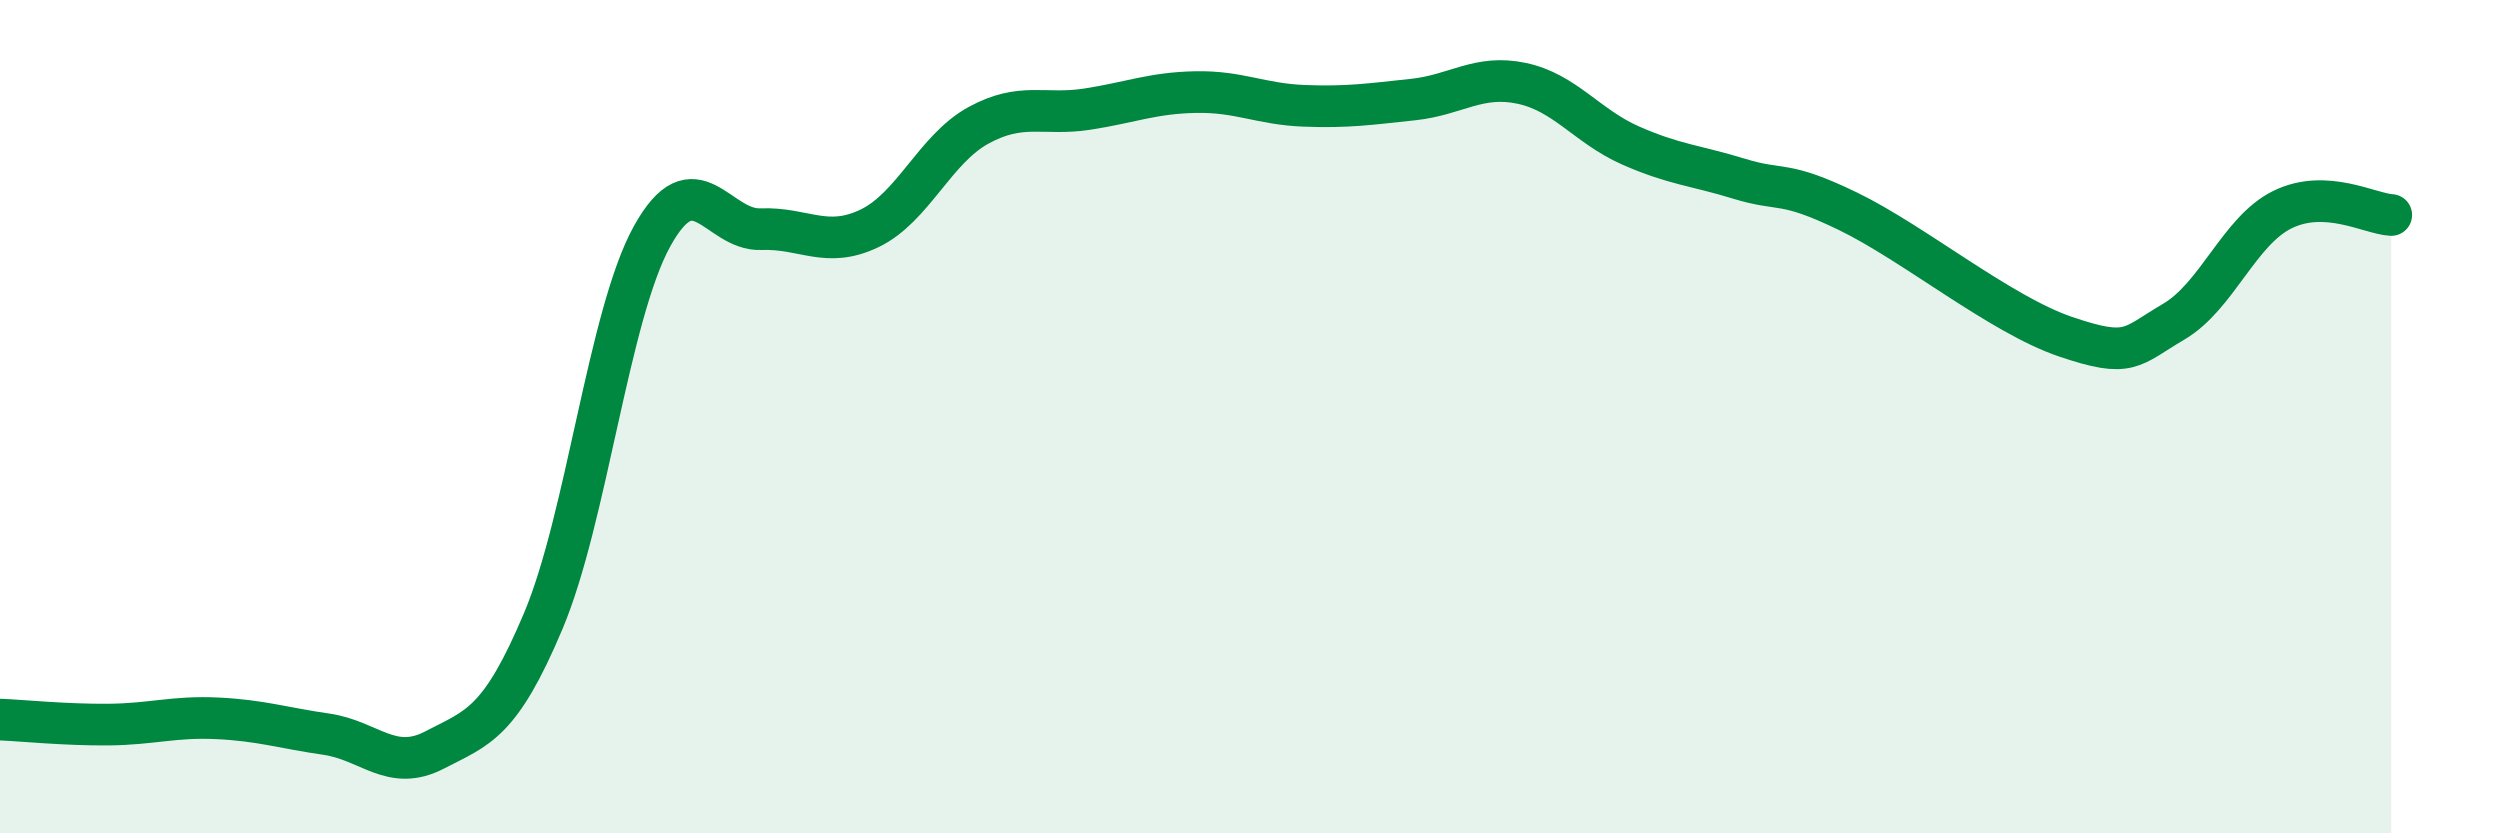
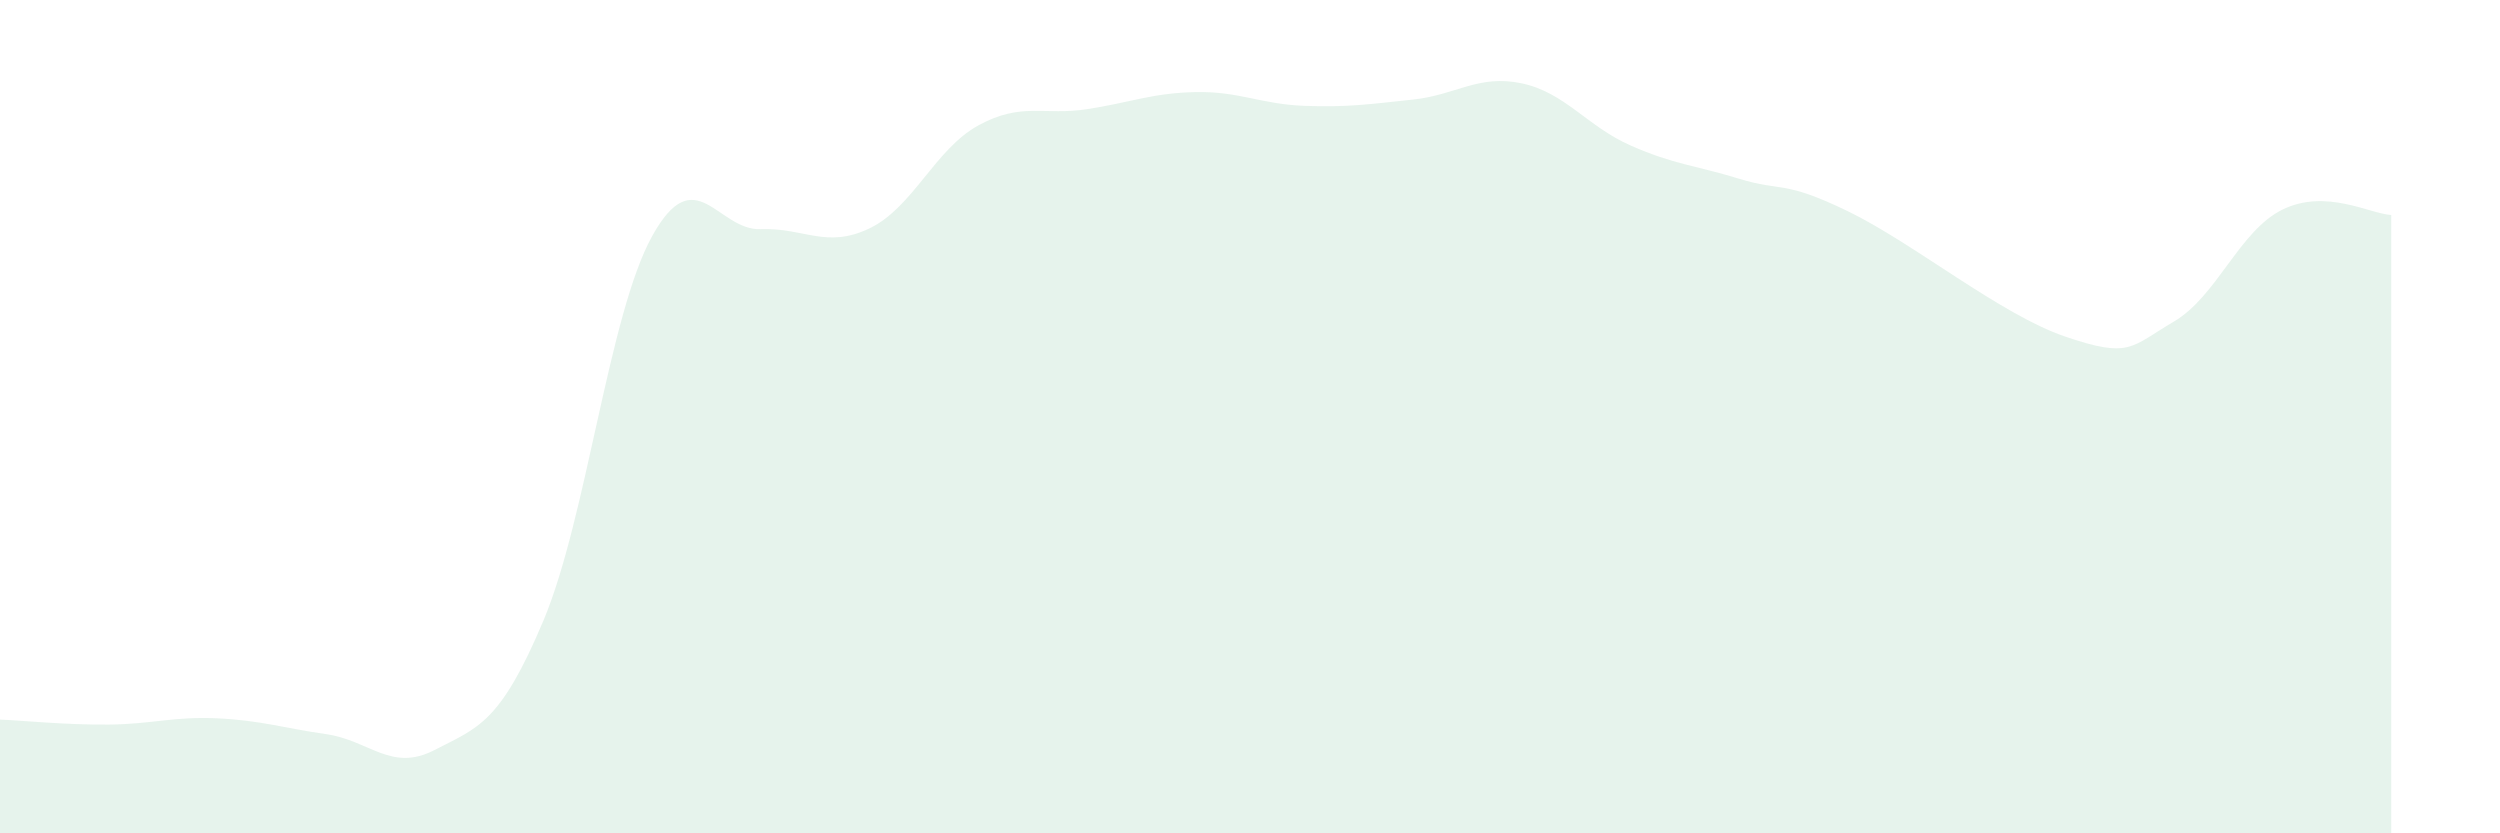
<svg xmlns="http://www.w3.org/2000/svg" width="60" height="20" viewBox="0 0 60 20">
  <path d="M 0,17.27 C 0.52,17.29 1.57,17.4 2.61,17.39 C 3.65,17.38 4.18,17.19 5.22,17.24 C 6.26,17.29 6.79,17.47 7.83,17.62 C 8.87,17.77 9.39,18.54 10.43,18 C 11.47,17.46 12,17.37 13.04,14.9 C 14.08,12.43 14.61,7.55 15.65,5.67 C 16.69,3.79 17.22,5.54 18.26,5.5 C 19.3,5.46 19.83,5.98 20.87,5.48 C 21.91,4.98 22.44,3.58 23.48,3.01 C 24.52,2.44 25.05,2.78 26.09,2.62 C 27.13,2.46 27.66,2.23 28.7,2.21 C 29.74,2.19 30.26,2.5 31.3,2.54 C 32.34,2.58 32.87,2.5 33.91,2.39 C 34.95,2.28 35.48,1.78 36.52,2 C 37.56,2.22 38.09,3.03 39.13,3.49 C 40.17,3.95 40.7,3.97 41.74,4.29 C 42.78,4.61 42.78,4.31 44.35,5.07 C 45.92,5.83 48.01,7.55 49.57,8.08 C 51.13,8.61 51.13,8.33 52.17,7.72 C 53.21,7.11 53.74,5.54 54.78,5.03 C 55.82,4.52 56.87,5.13 57.39,5.16L57.39 20L0 20Z" fill="#008740" opacity="0.1" stroke-linecap="round" stroke-linejoin="round" />
-   <path d="M 0,17.27 C 0.52,17.29 1.57,17.4 2.61,17.39 C 3.65,17.38 4.18,17.19 5.22,17.24 C 6.26,17.29 6.79,17.47 7.83,17.62 C 8.87,17.77 9.39,18.54 10.43,18 C 11.47,17.46 12,17.37 13.04,14.9 C 14.08,12.43 14.61,7.55 15.65,5.67 C 16.69,3.79 17.22,5.54 18.26,5.5 C 19.3,5.46 19.83,5.98 20.87,5.48 C 21.91,4.98 22.44,3.58 23.48,3.01 C 24.52,2.44 25.05,2.78 26.09,2.62 C 27.13,2.46 27.66,2.23 28.7,2.21 C 29.74,2.19 30.26,2.5 31.3,2.54 C 32.34,2.58 32.87,2.5 33.91,2.39 C 34.95,2.28 35.48,1.78 36.52,2 C 37.56,2.22 38.09,3.03 39.13,3.49 C 40.17,3.95 40.7,3.97 41.74,4.29 C 42.78,4.61 42.78,4.31 44.35,5.07 C 45.92,5.83 48.01,7.55 49.57,8.08 C 51.13,8.61 51.13,8.33 52.17,7.72 C 53.21,7.11 53.74,5.54 54.78,5.03 C 55.82,4.52 56.87,5.13 57.39,5.16" stroke="#008740" stroke-width="1" fill="none" stroke-linecap="round" stroke-linejoin="round" />
</svg>